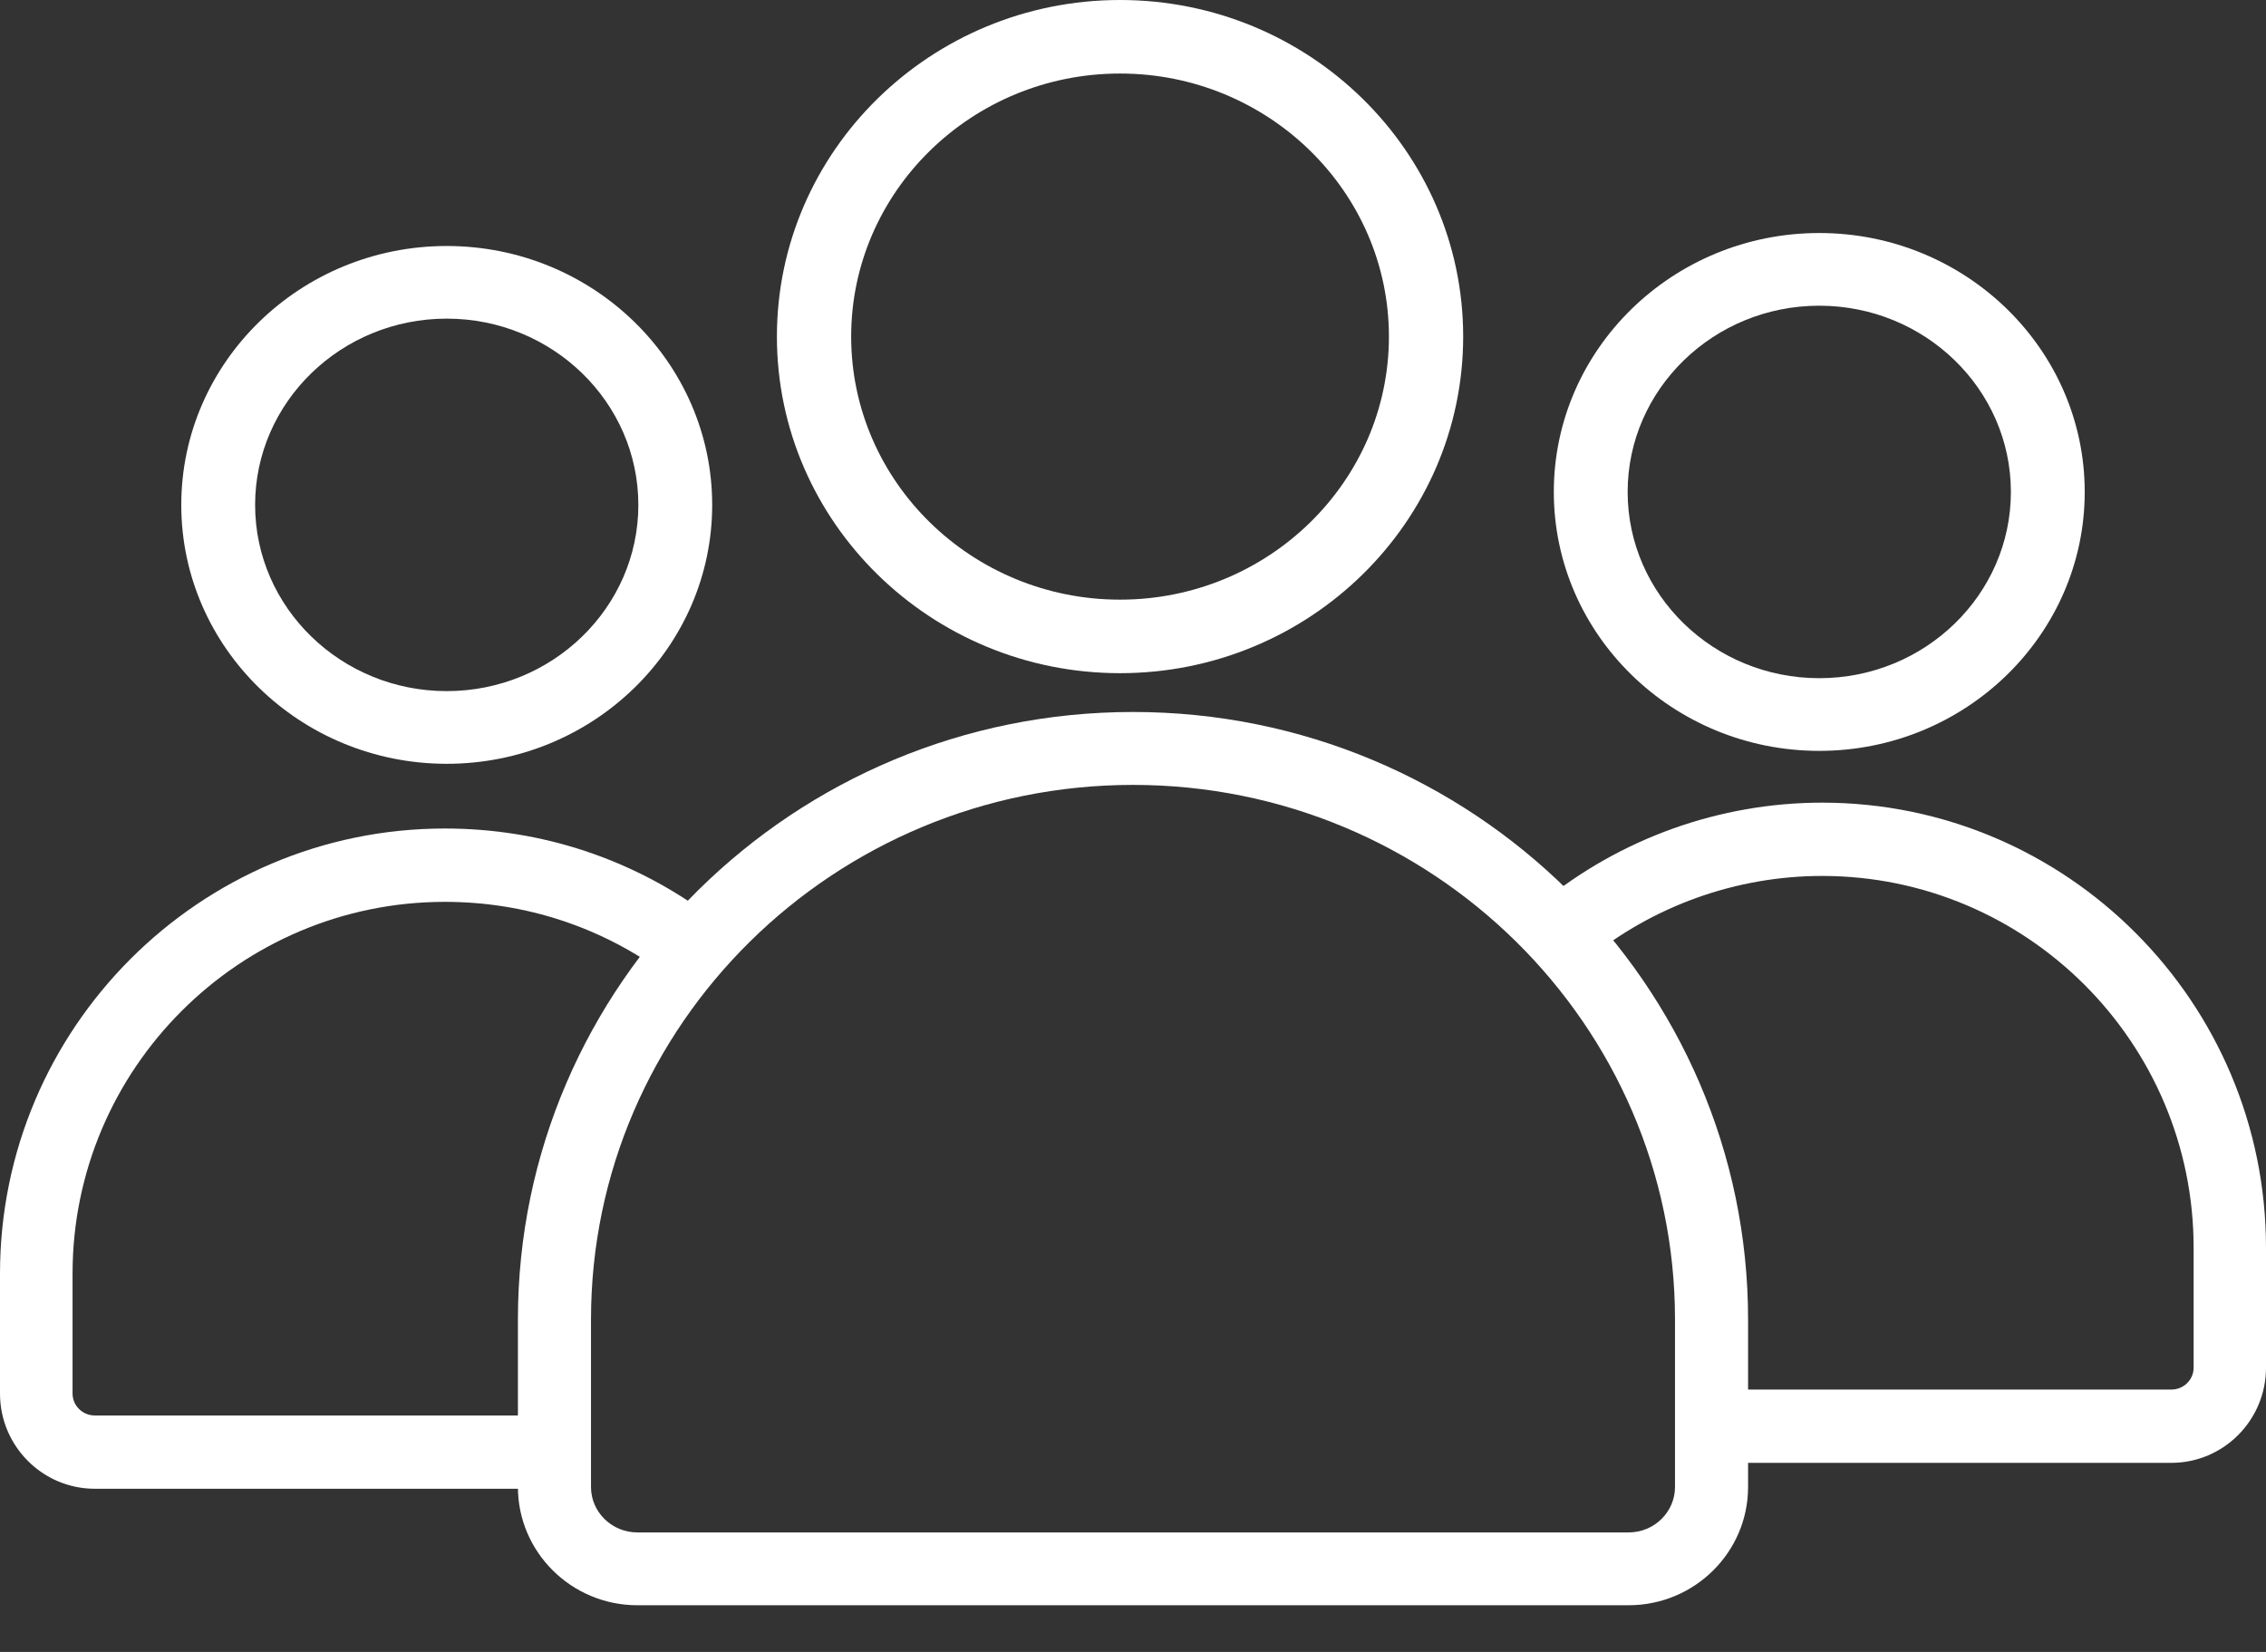
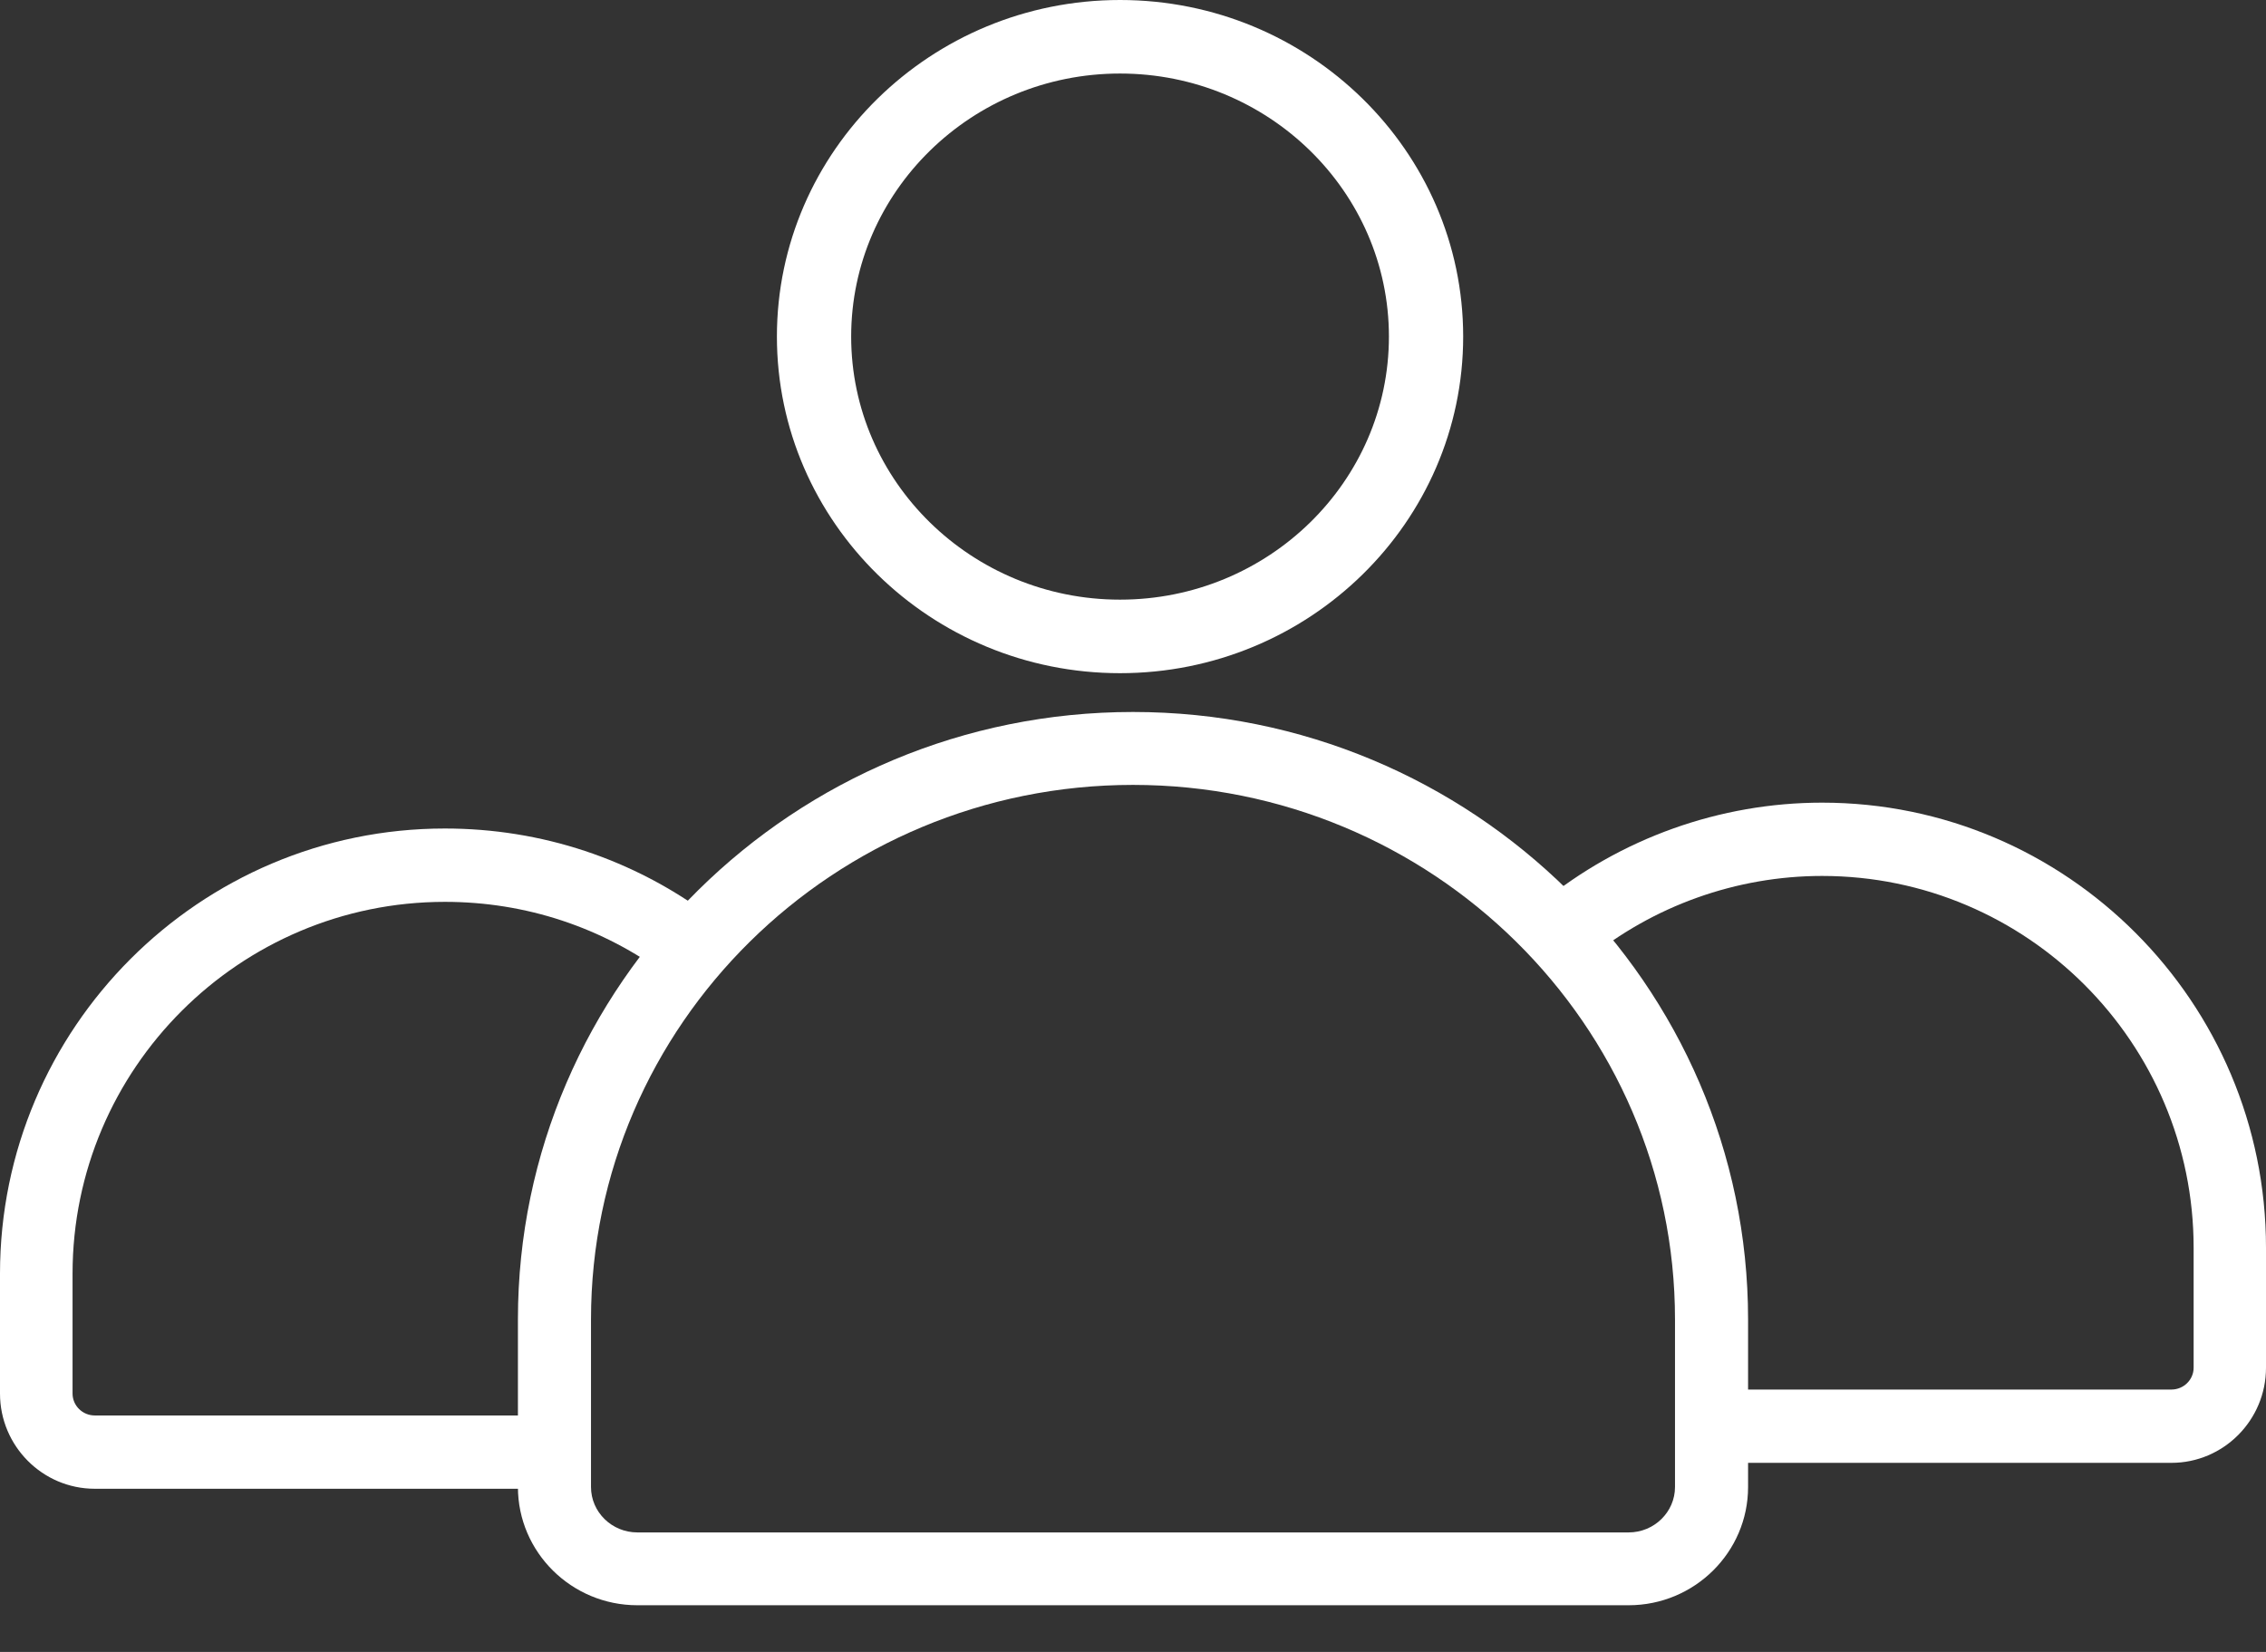
<svg xmlns="http://www.w3.org/2000/svg" width="48" height="35" viewBox="0 0 48 35" fill="none">
  <rect x="0" y="0" width="48" height="35" fill="#333333" stroke="none" />
-   <path d="M9.463 16.183C6.363 16.183 3.84 13.722 3.84 10.698C3.84 7.673 6.363 5.212 9.463 5.212C12.564 5.212 15.086 7.673 15.086 10.698C15.086 13.722 12.564 16.183 9.463 16.183ZM9.463 6.751C7.224 6.751 5.404 8.522 5.404 10.698C5.404 12.873 7.224 14.643 9.463 14.643C11.701 14.643 13.522 12.873 13.522 10.698C13.522 8.522 11.701 6.751 9.463 6.751Z" fill="white" />
  <path d="M11.647 31.543H2.008C0.901 31.543 0 30.638 0 29.526V26.986C0 21.785 4.227 17.554 9.424 17.554C11.467 17.554 13.413 18.199 15.048 19.418C15.389 19.673 15.462 20.159 15.21 20.505C14.958 20.849 14.477 20.923 14.135 20.668C12.766 19.648 11.137 19.108 9.424 19.108C5.075 19.108 1.537 22.642 1.537 26.986V29.526C1.537 29.782 1.748 29.99 2.008 29.99H11.647C12.071 29.99 12.416 30.337 12.416 30.766C12.416 31.195 12.071 31.543 11.647 31.543Z" fill="white" />
  <path d="M45.996 30.994H36.378C35.955 30.994 35.611 30.646 35.611 30.218C35.611 29.789 35.955 29.441 36.378 29.441H45.996C46.256 29.441 46.467 29.233 46.467 28.978V26.437C46.467 22.093 42.937 18.559 38.597 18.559C36.785 18.559 35.015 19.191 33.615 20.339C33.286 20.609 32.803 20.558 32.536 20.224C32.27 19.891 32.321 19.402 32.65 19.132C34.323 17.761 36.435 17.006 38.597 17.006C43.782 17.006 48 21.236 48 26.437V28.978C48 30.089 47.101 30.994 45.996 30.994Z" fill="white" />
-   <path d="M38.537 15.909C35.436 15.909 32.914 13.448 32.914 10.423C32.914 7.398 35.436 4.937 38.537 4.937C41.638 4.937 44.16 7.398 44.16 10.423C44.16 13.448 41.637 15.909 38.537 15.909ZM38.537 6.477C36.299 6.477 34.478 8.247 34.478 10.423C34.478 12.599 36.299 14.369 38.537 14.369C40.776 14.369 42.596 12.599 42.596 10.423C42.596 8.247 40.775 6.477 38.537 6.477Z" fill="white" />
  <path d="M34.499 34.011H13.501C12.106 34.011 10.971 32.887 10.971 31.506V27.955C10.971 20.859 16.816 15.085 24 15.085C31.184 15.085 37.029 20.859 37.029 27.955V31.506C37.029 32.887 35.894 34.011 34.499 34.011ZM24 16.63C17.669 16.63 12.519 21.71 12.519 27.955V31.506C12.519 32.036 12.959 32.468 13.501 32.468H34.499C35.04 32.468 35.481 32.036 35.481 31.506V27.955C35.481 21.71 30.331 16.63 24 16.63Z" fill="white" />
  <path d="M23.725 14.263C19.718 14.263 16.457 11.064 16.457 7.131C16.457 3.199 19.718 0 23.725 0C27.734 0 30.994 3.199 30.994 7.131C30.994 11.064 27.733 14.263 23.725 14.263ZM23.725 1.558C20.585 1.558 18.03 4.058 18.03 7.131C18.03 10.205 20.585 12.705 23.725 12.705C26.866 12.705 29.421 10.205 29.421 7.131C29.421 4.058 26.866 1.558 23.725 1.558Z" fill="white" />
</svg>